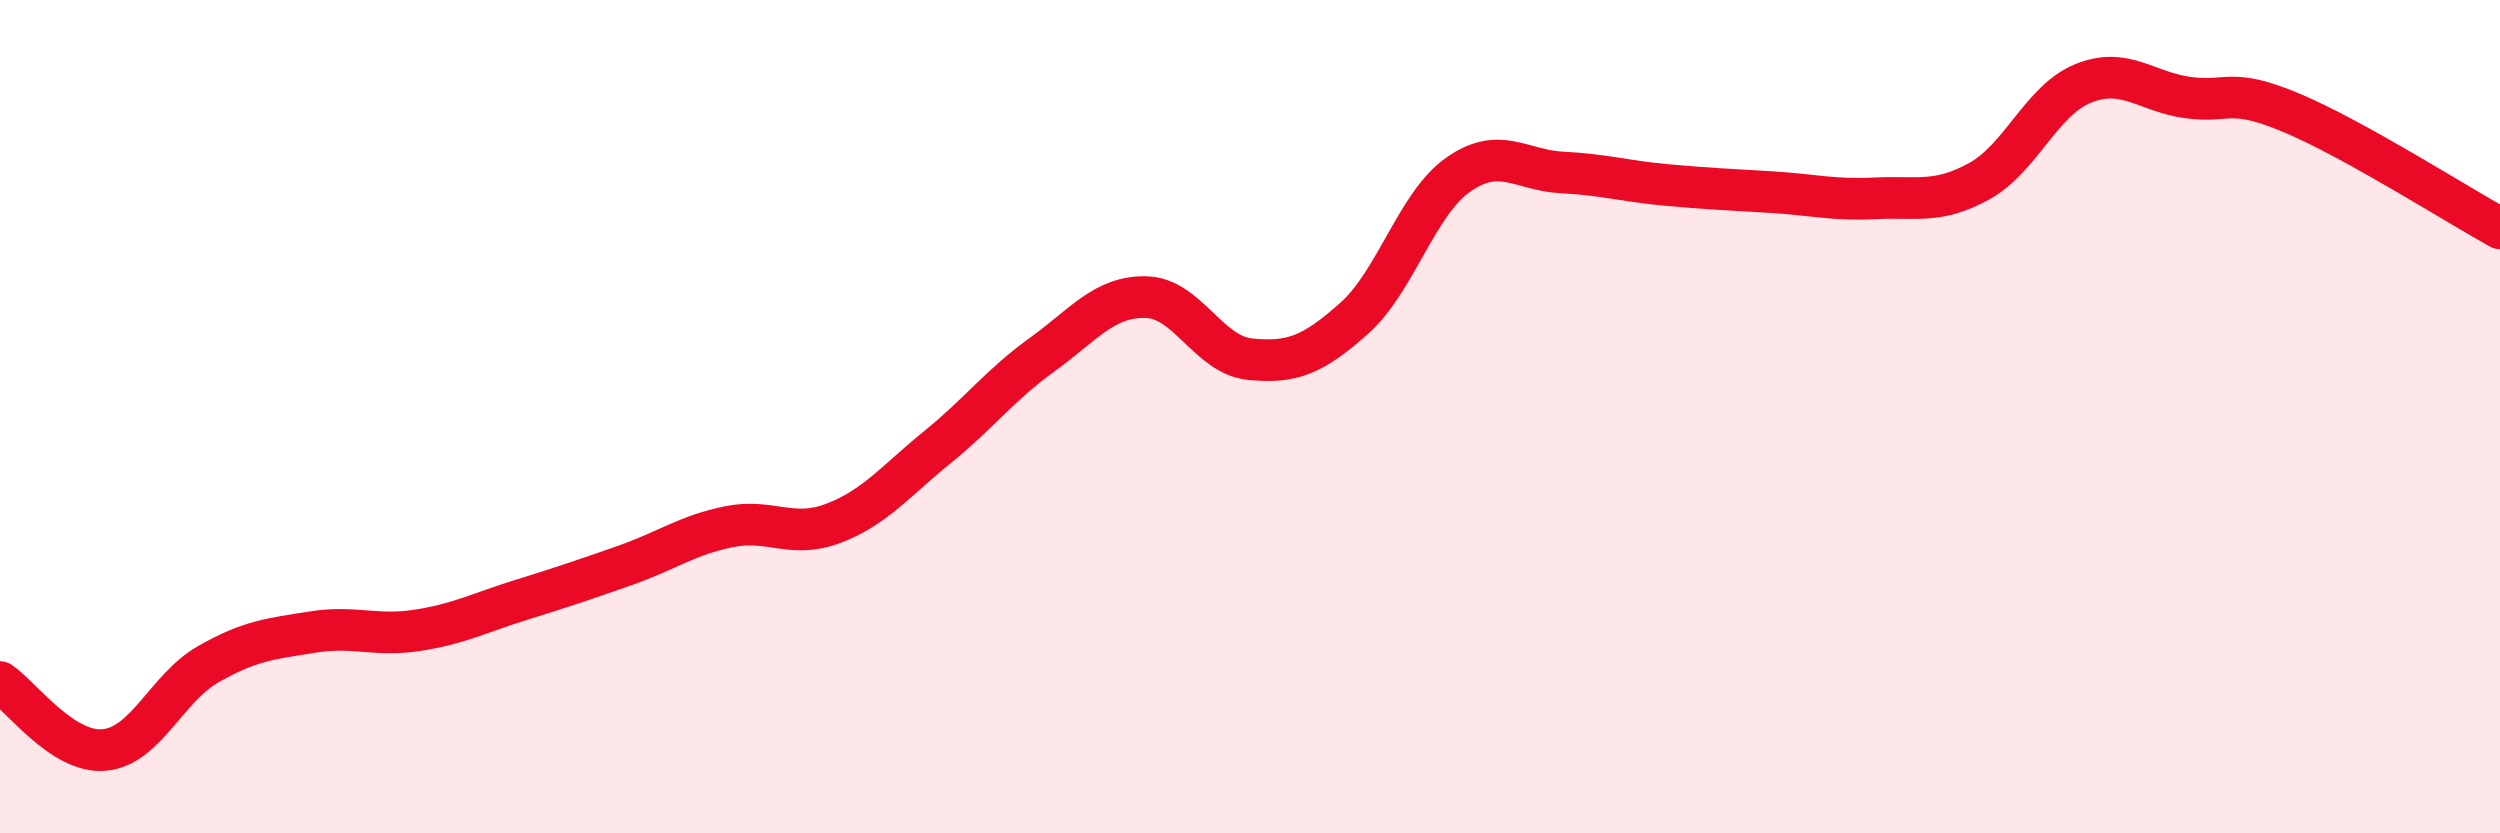
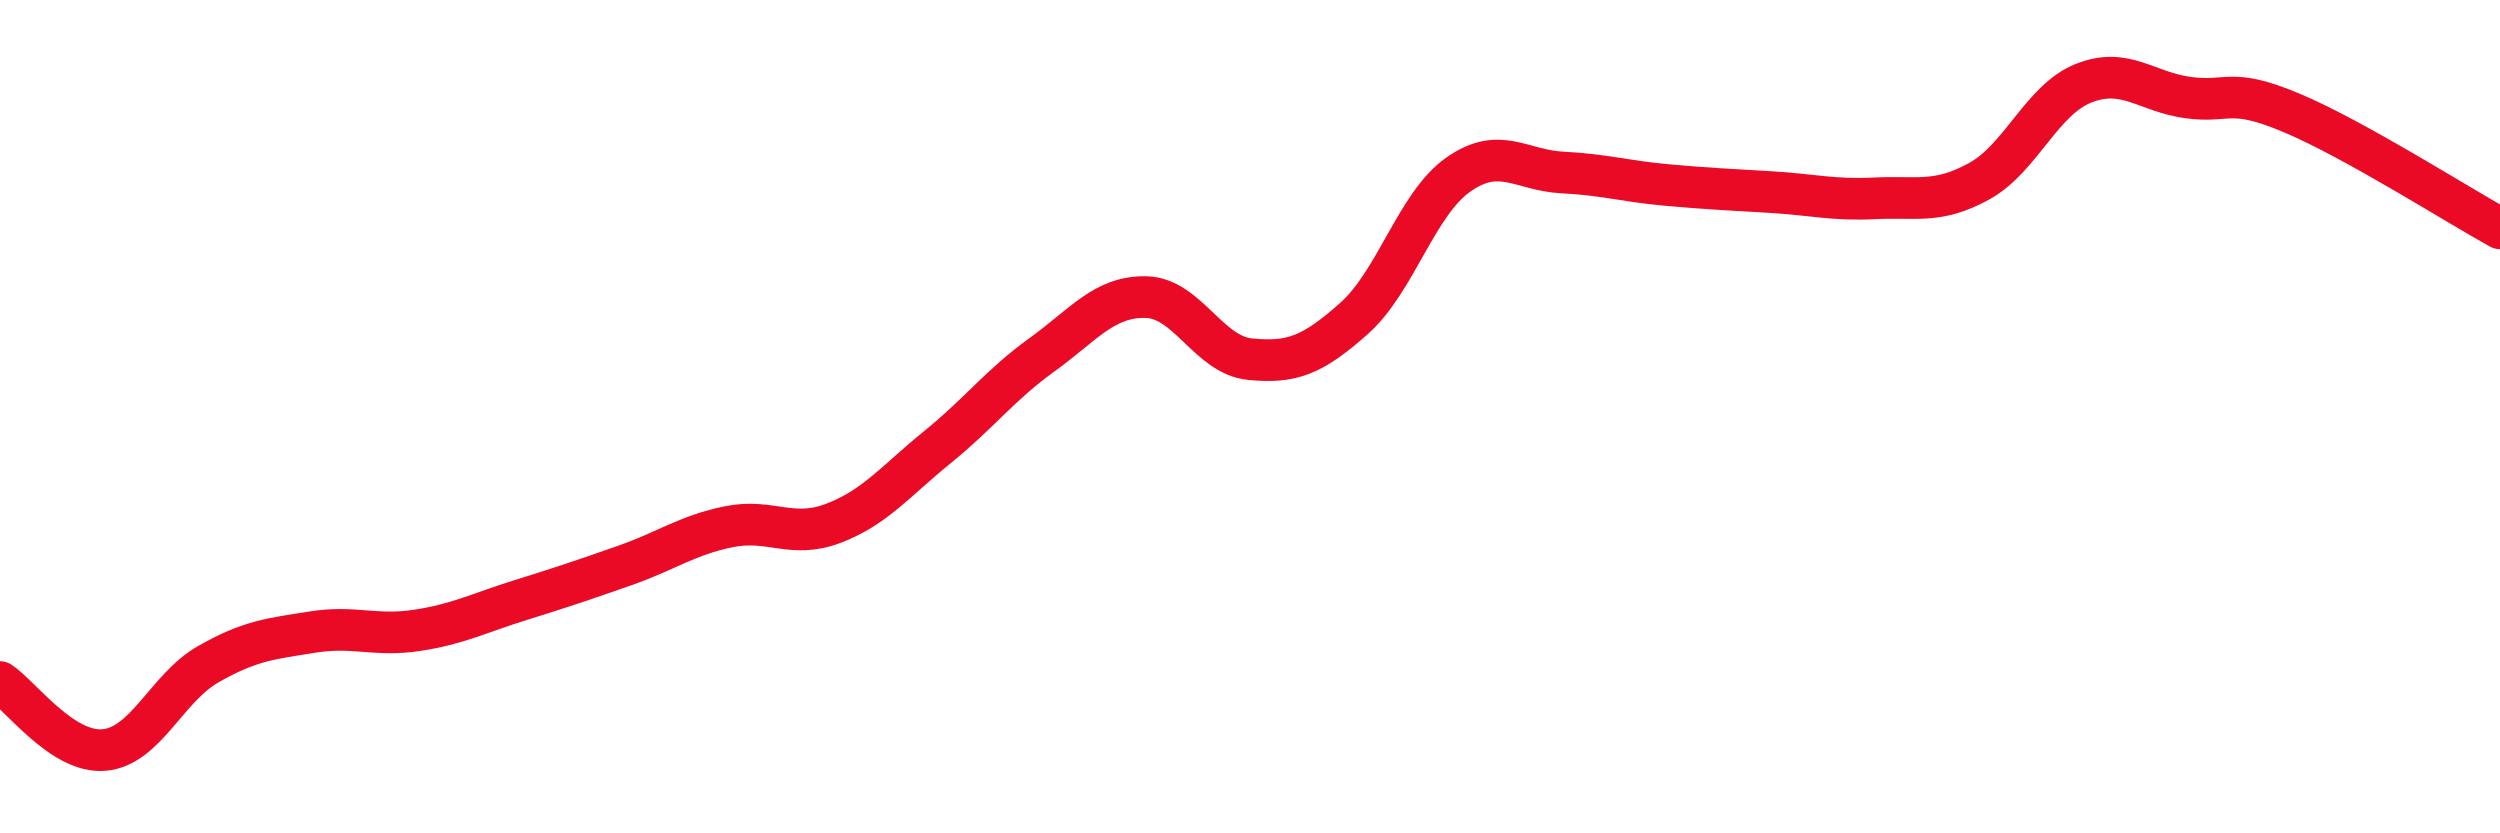
<svg xmlns="http://www.w3.org/2000/svg" width="60" height="20" viewBox="0 0 60 20">
-   <path d="M 0,16.37 C 0.5,16.7 1.5,18.09 2.5,18 C 3.5,17.91 4,16.51 5,15.94 C 6,15.37 6.5,15.33 7.5,15.17 C 8.5,15.01 9,15.28 10,15.13 C 11,14.98 11.5,14.71 12.5,14.4 C 13.5,14.09 14,13.92 15,13.57 C 16,13.22 16.5,12.84 17.5,12.64 C 18.5,12.44 19,12.94 20,12.56 C 21,12.18 21.5,11.54 22.5,10.73 C 23.5,9.92 24,9.24 25,8.52 C 26,7.8 26.5,7.11 27.5,7.13 C 28.5,7.15 29,8.52 30,8.62 C 31,8.72 31.5,8.53 32.5,7.64 C 33.5,6.75 34,4.89 35,4.19 C 36,3.49 36.5,4.09 37.5,4.14 C 38.5,4.19 39,4.35 40,4.44 C 41,4.53 41.5,4.55 42.5,4.61 C 43.5,4.67 44,4.81 45,4.76 C 46,4.71 46.5,4.9 47.5,4.35 C 48.5,3.8 49,2.4 50,2 C 51,1.6 51.5,2.2 52.5,2.34 C 53.5,2.48 53.5,2.08 55,2.71 C 56.5,3.34 59,4.93 60,5.48L60 20L0 20Z" fill="#EB0A25" opacity="0.1" stroke-linecap="round" stroke-linejoin="round" />
  <path d="M 0,16.37 C 0.5,16.7 1.5,18.09 2.5,18 C 3.5,17.91 4,16.51 5,15.94 C 6,15.37 6.5,15.33 7.5,15.17 C 8.5,15.01 9,15.28 10,15.13 C 11,14.98 11.5,14.71 12.5,14.4 C 13.5,14.09 14,13.92 15,13.57 C 16,13.22 16.5,12.84 17.5,12.64 C 18.5,12.44 19,12.94 20,12.56 C 21,12.18 21.5,11.54 22.5,10.73 C 23.5,9.92 24,9.24 25,8.52 C 26,7.8 26.5,7.11 27.5,7.13 C 28.5,7.15 29,8.52 30,8.62 C 31,8.72 31.5,8.53 32.5,7.64 C 33.5,6.75 34,4.89 35,4.19 C 36,3.49 36.5,4.09 37.5,4.14 C 38.5,4.19 39,4.35 40,4.44 C 41,4.53 41.5,4.55 42.5,4.61 C 43.5,4.67 44,4.81 45,4.76 C 46,4.71 46.5,4.9 47.5,4.35 C 48.5,3.8 49,2.4 50,2 C 51,1.6 51.5,2.2 52.5,2.34 C 53.5,2.48 53.5,2.08 55,2.71 C 56.5,3.34 59,4.93 60,5.48" stroke="#EB0A25" stroke-width="1" fill="none" stroke-linecap="round" stroke-linejoin="round" />
</svg>